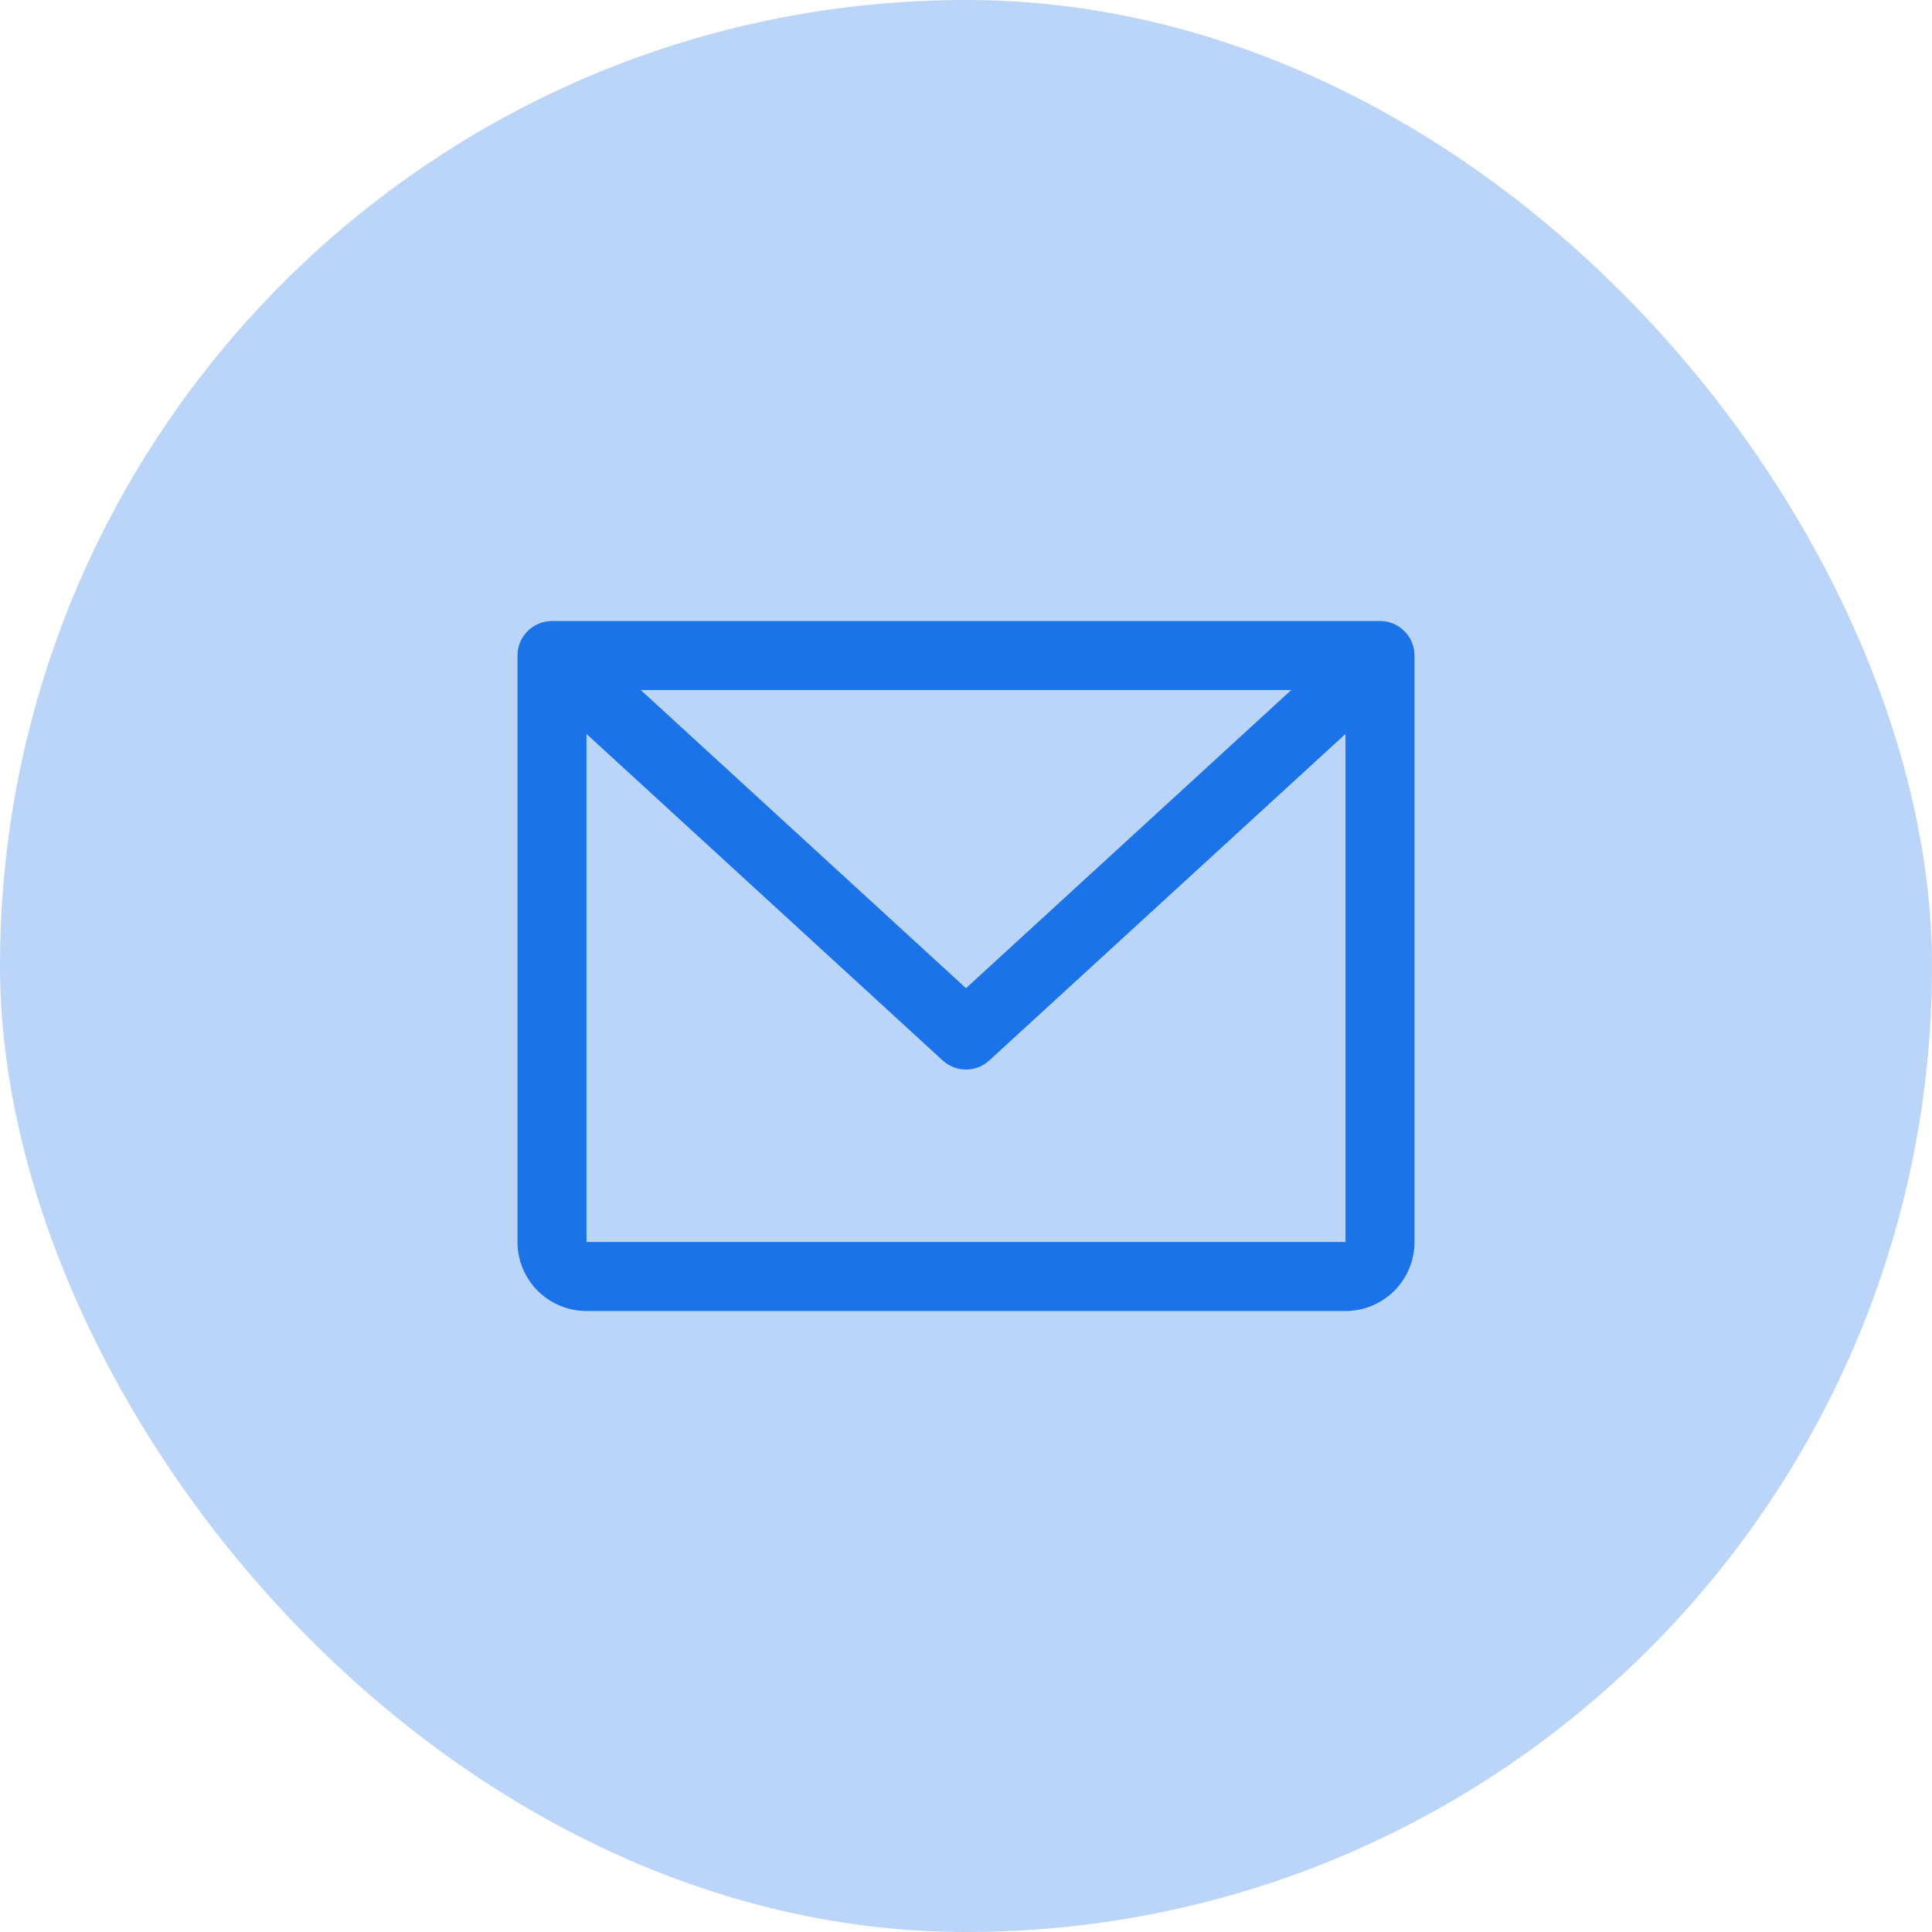
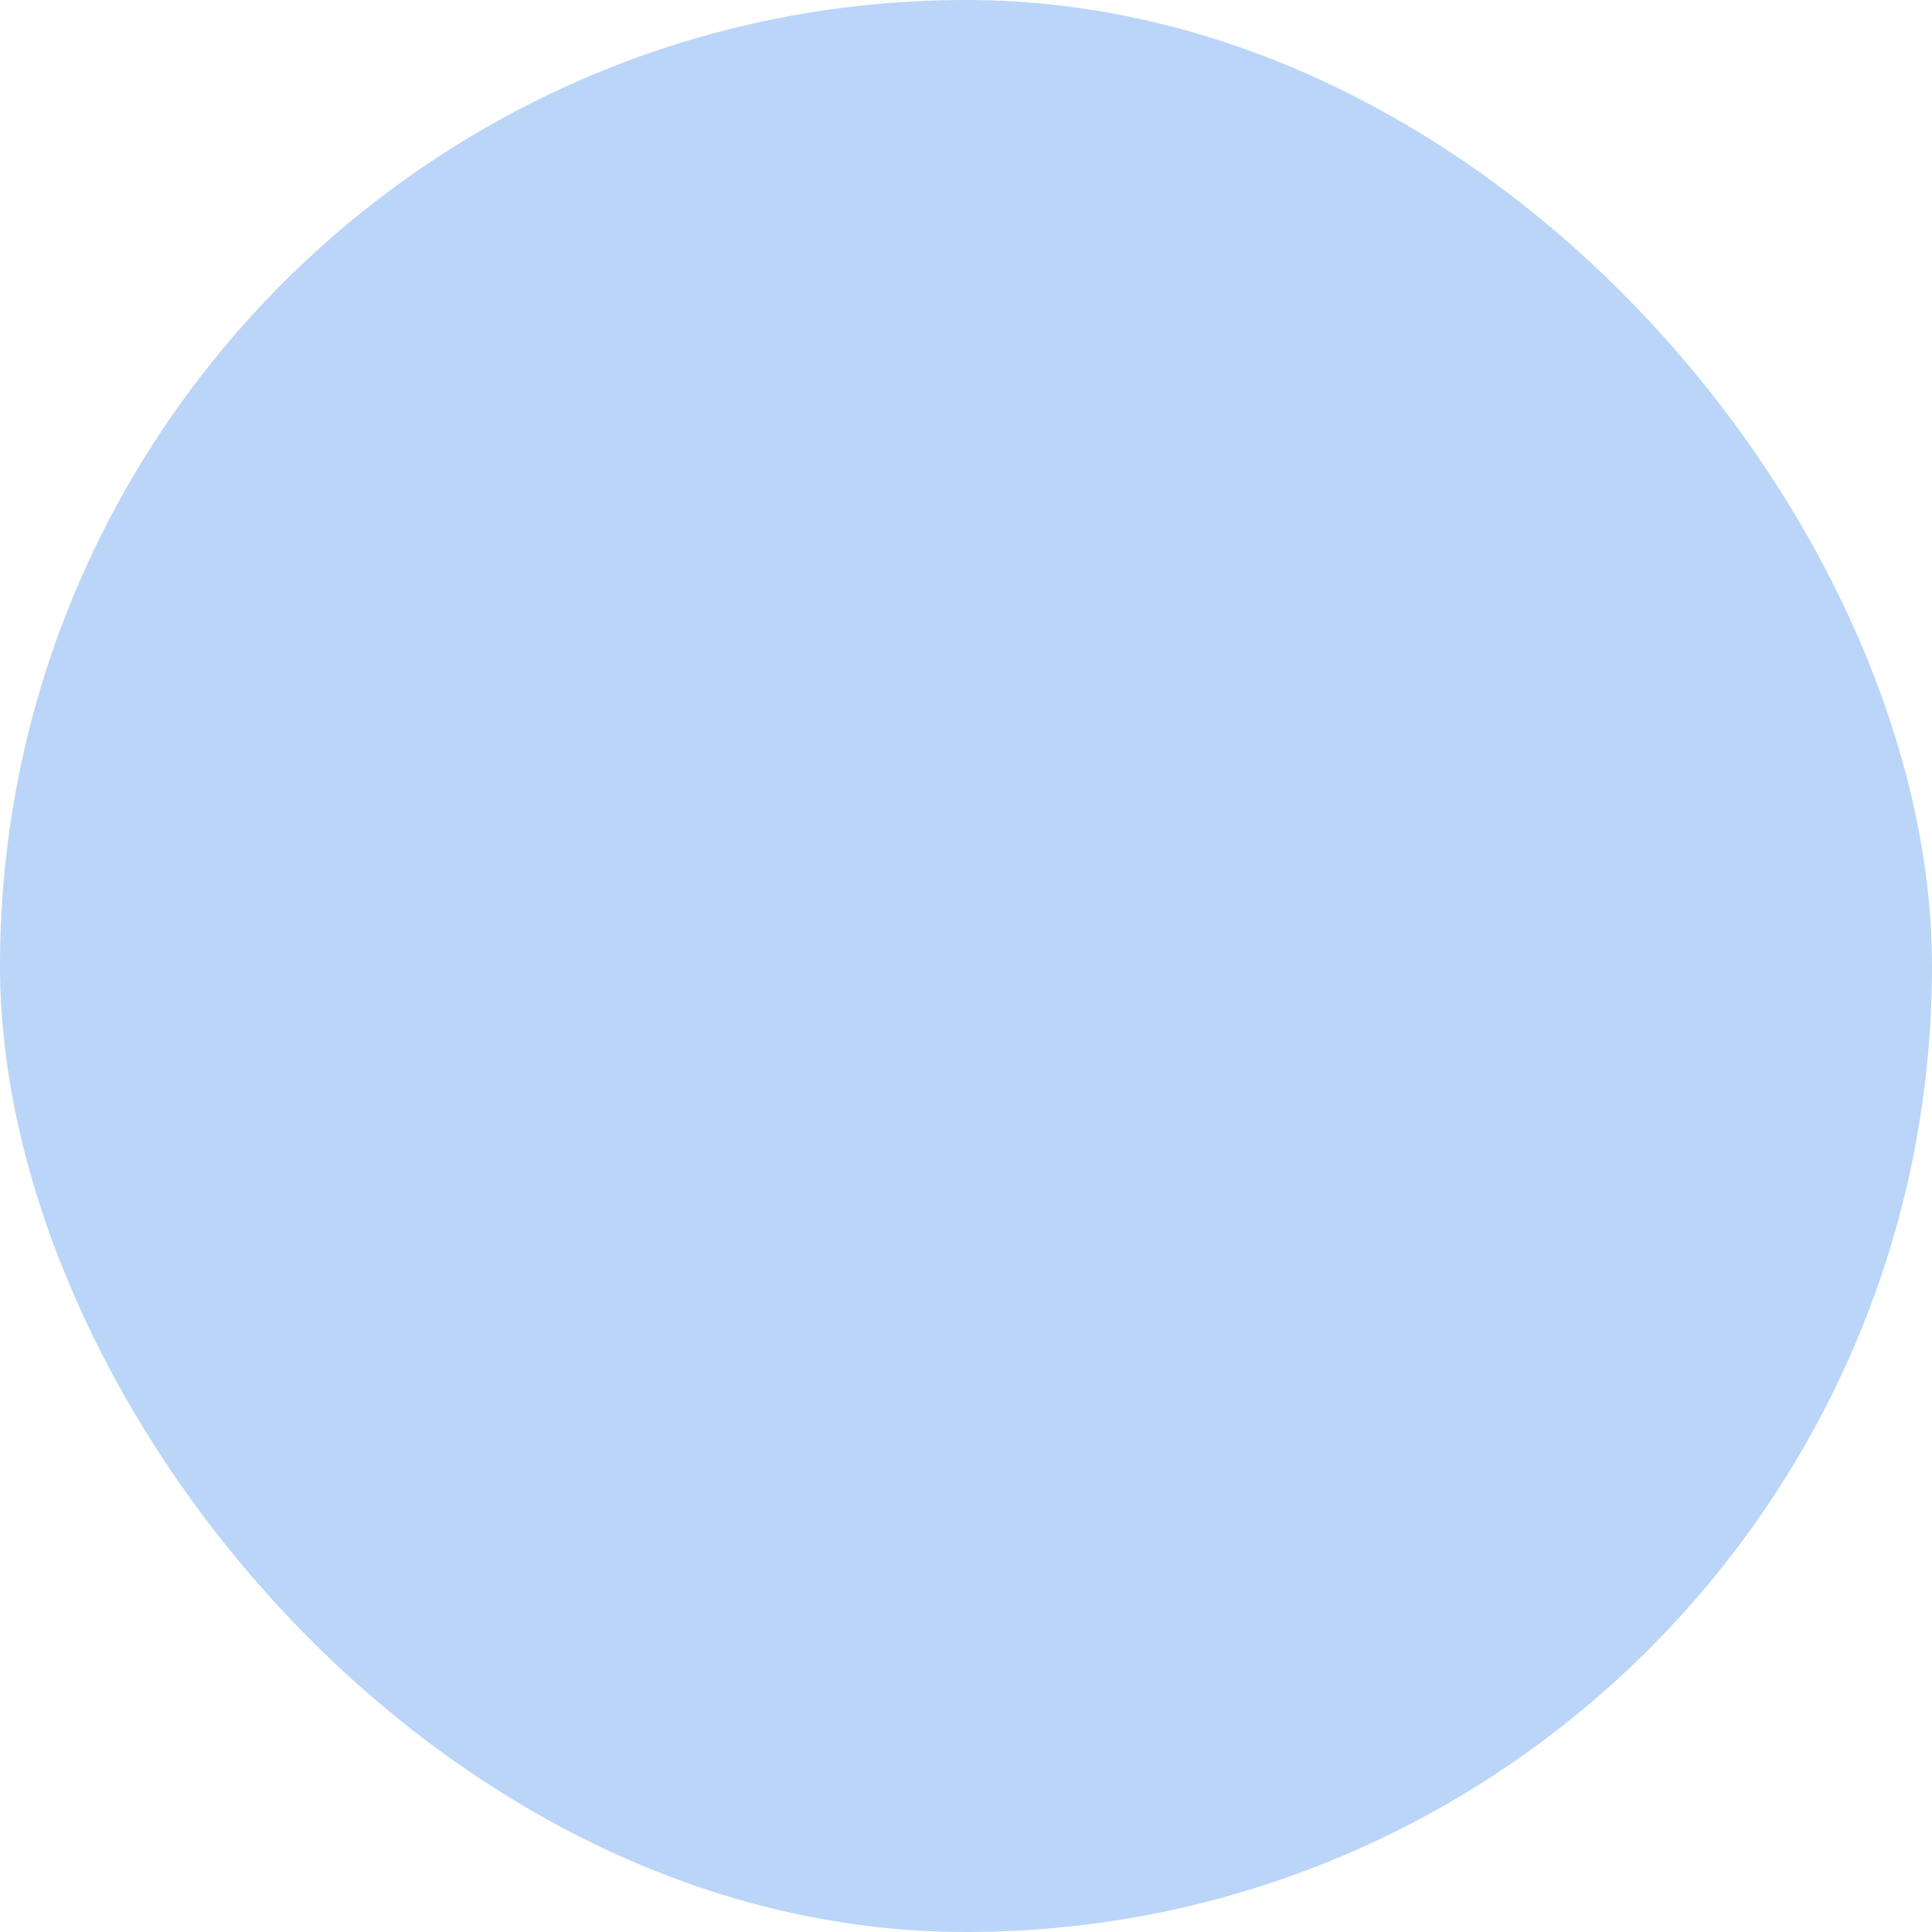
<svg xmlns="http://www.w3.org/2000/svg" width="42" height="42" viewBox="0 0 42 42" fill="none">
  <rect width="42" height="42" rx="21" fill="#1A73E8" fill-opacity="0.3" />
-   <path d="M30 13.5H12C11.801 13.5 11.61 13.579 11.47 13.72C11.329 13.86 11.25 14.051 11.25 14.25V27C11.25 27.398 11.408 27.779 11.689 28.061C11.971 28.342 12.352 28.5 12.75 28.5H29.25C29.648 28.5 30.029 28.342 30.311 28.061C30.592 27.779 30.75 27.398 30.75 27V14.25C30.75 14.051 30.671 13.86 30.53 13.72C30.39 13.579 30.199 13.5 30 13.5ZM28.072 15L21 21.483L13.928 15H28.072ZM29.25 27H12.75V15.955L20.493 23.053C20.631 23.18 20.812 23.251 21 23.251C21.188 23.251 21.369 23.18 21.507 23.053L29.25 15.955V27Z" fill="#1A73E8" />
</svg>